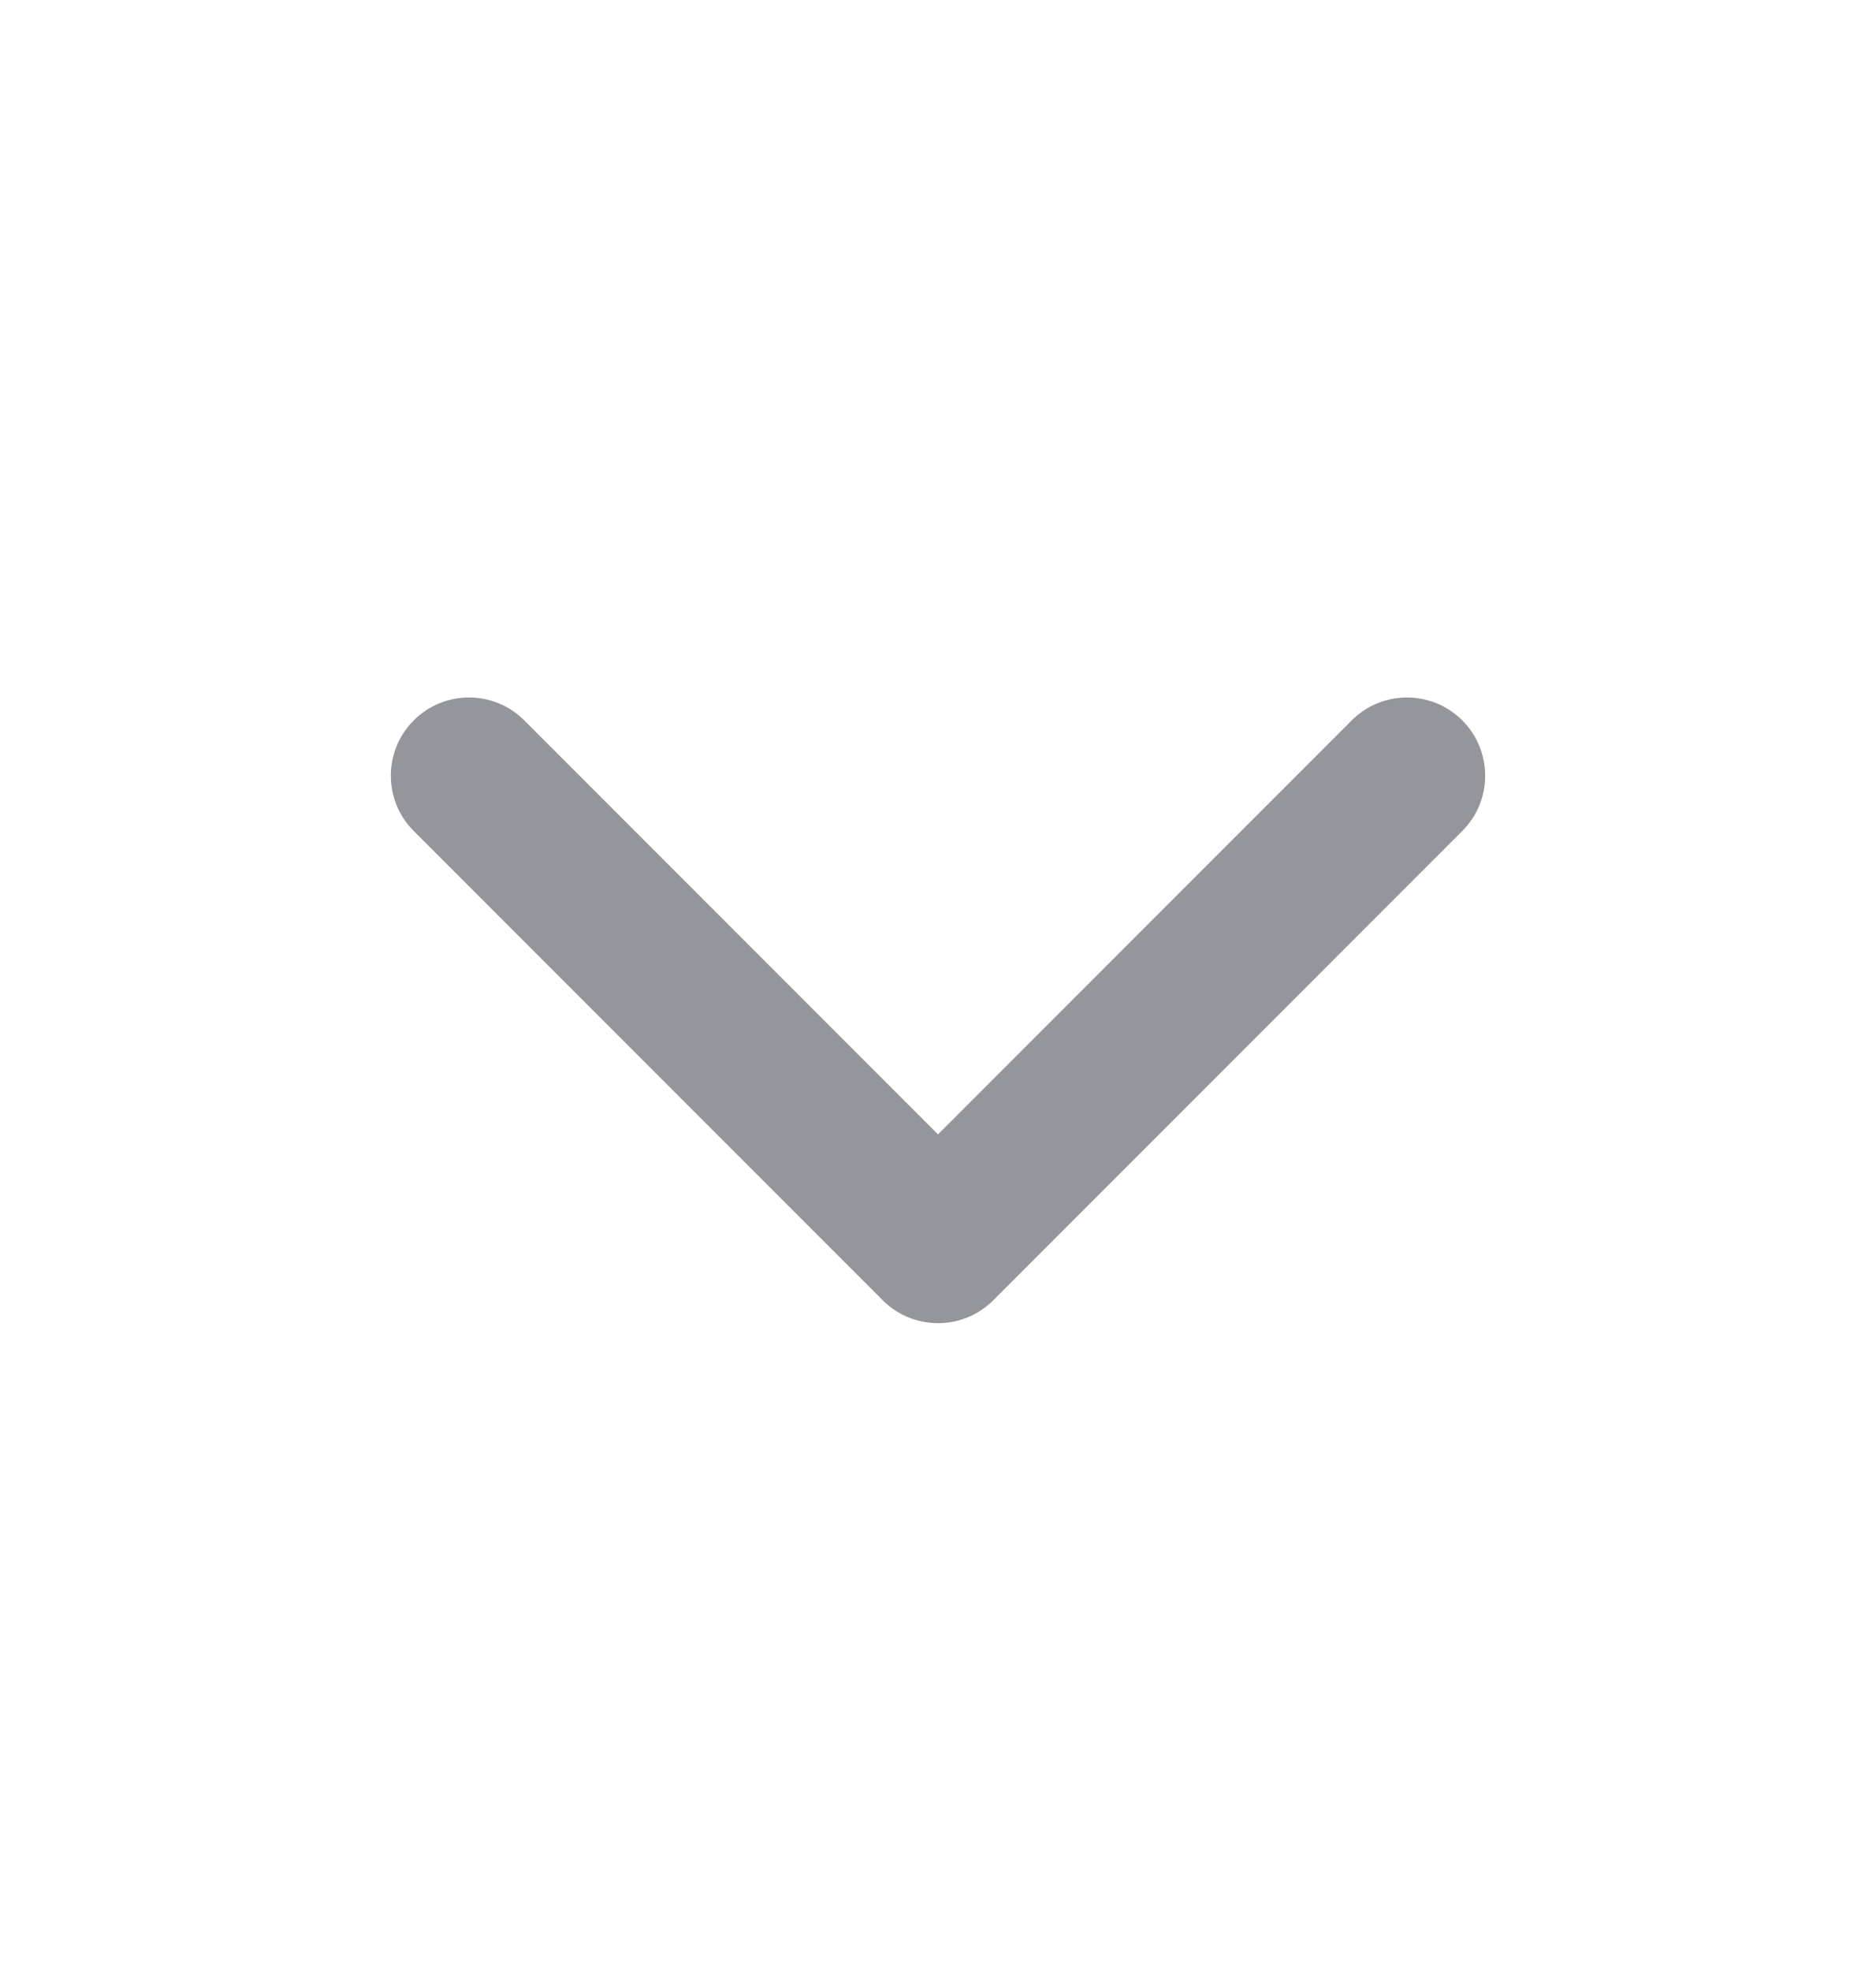
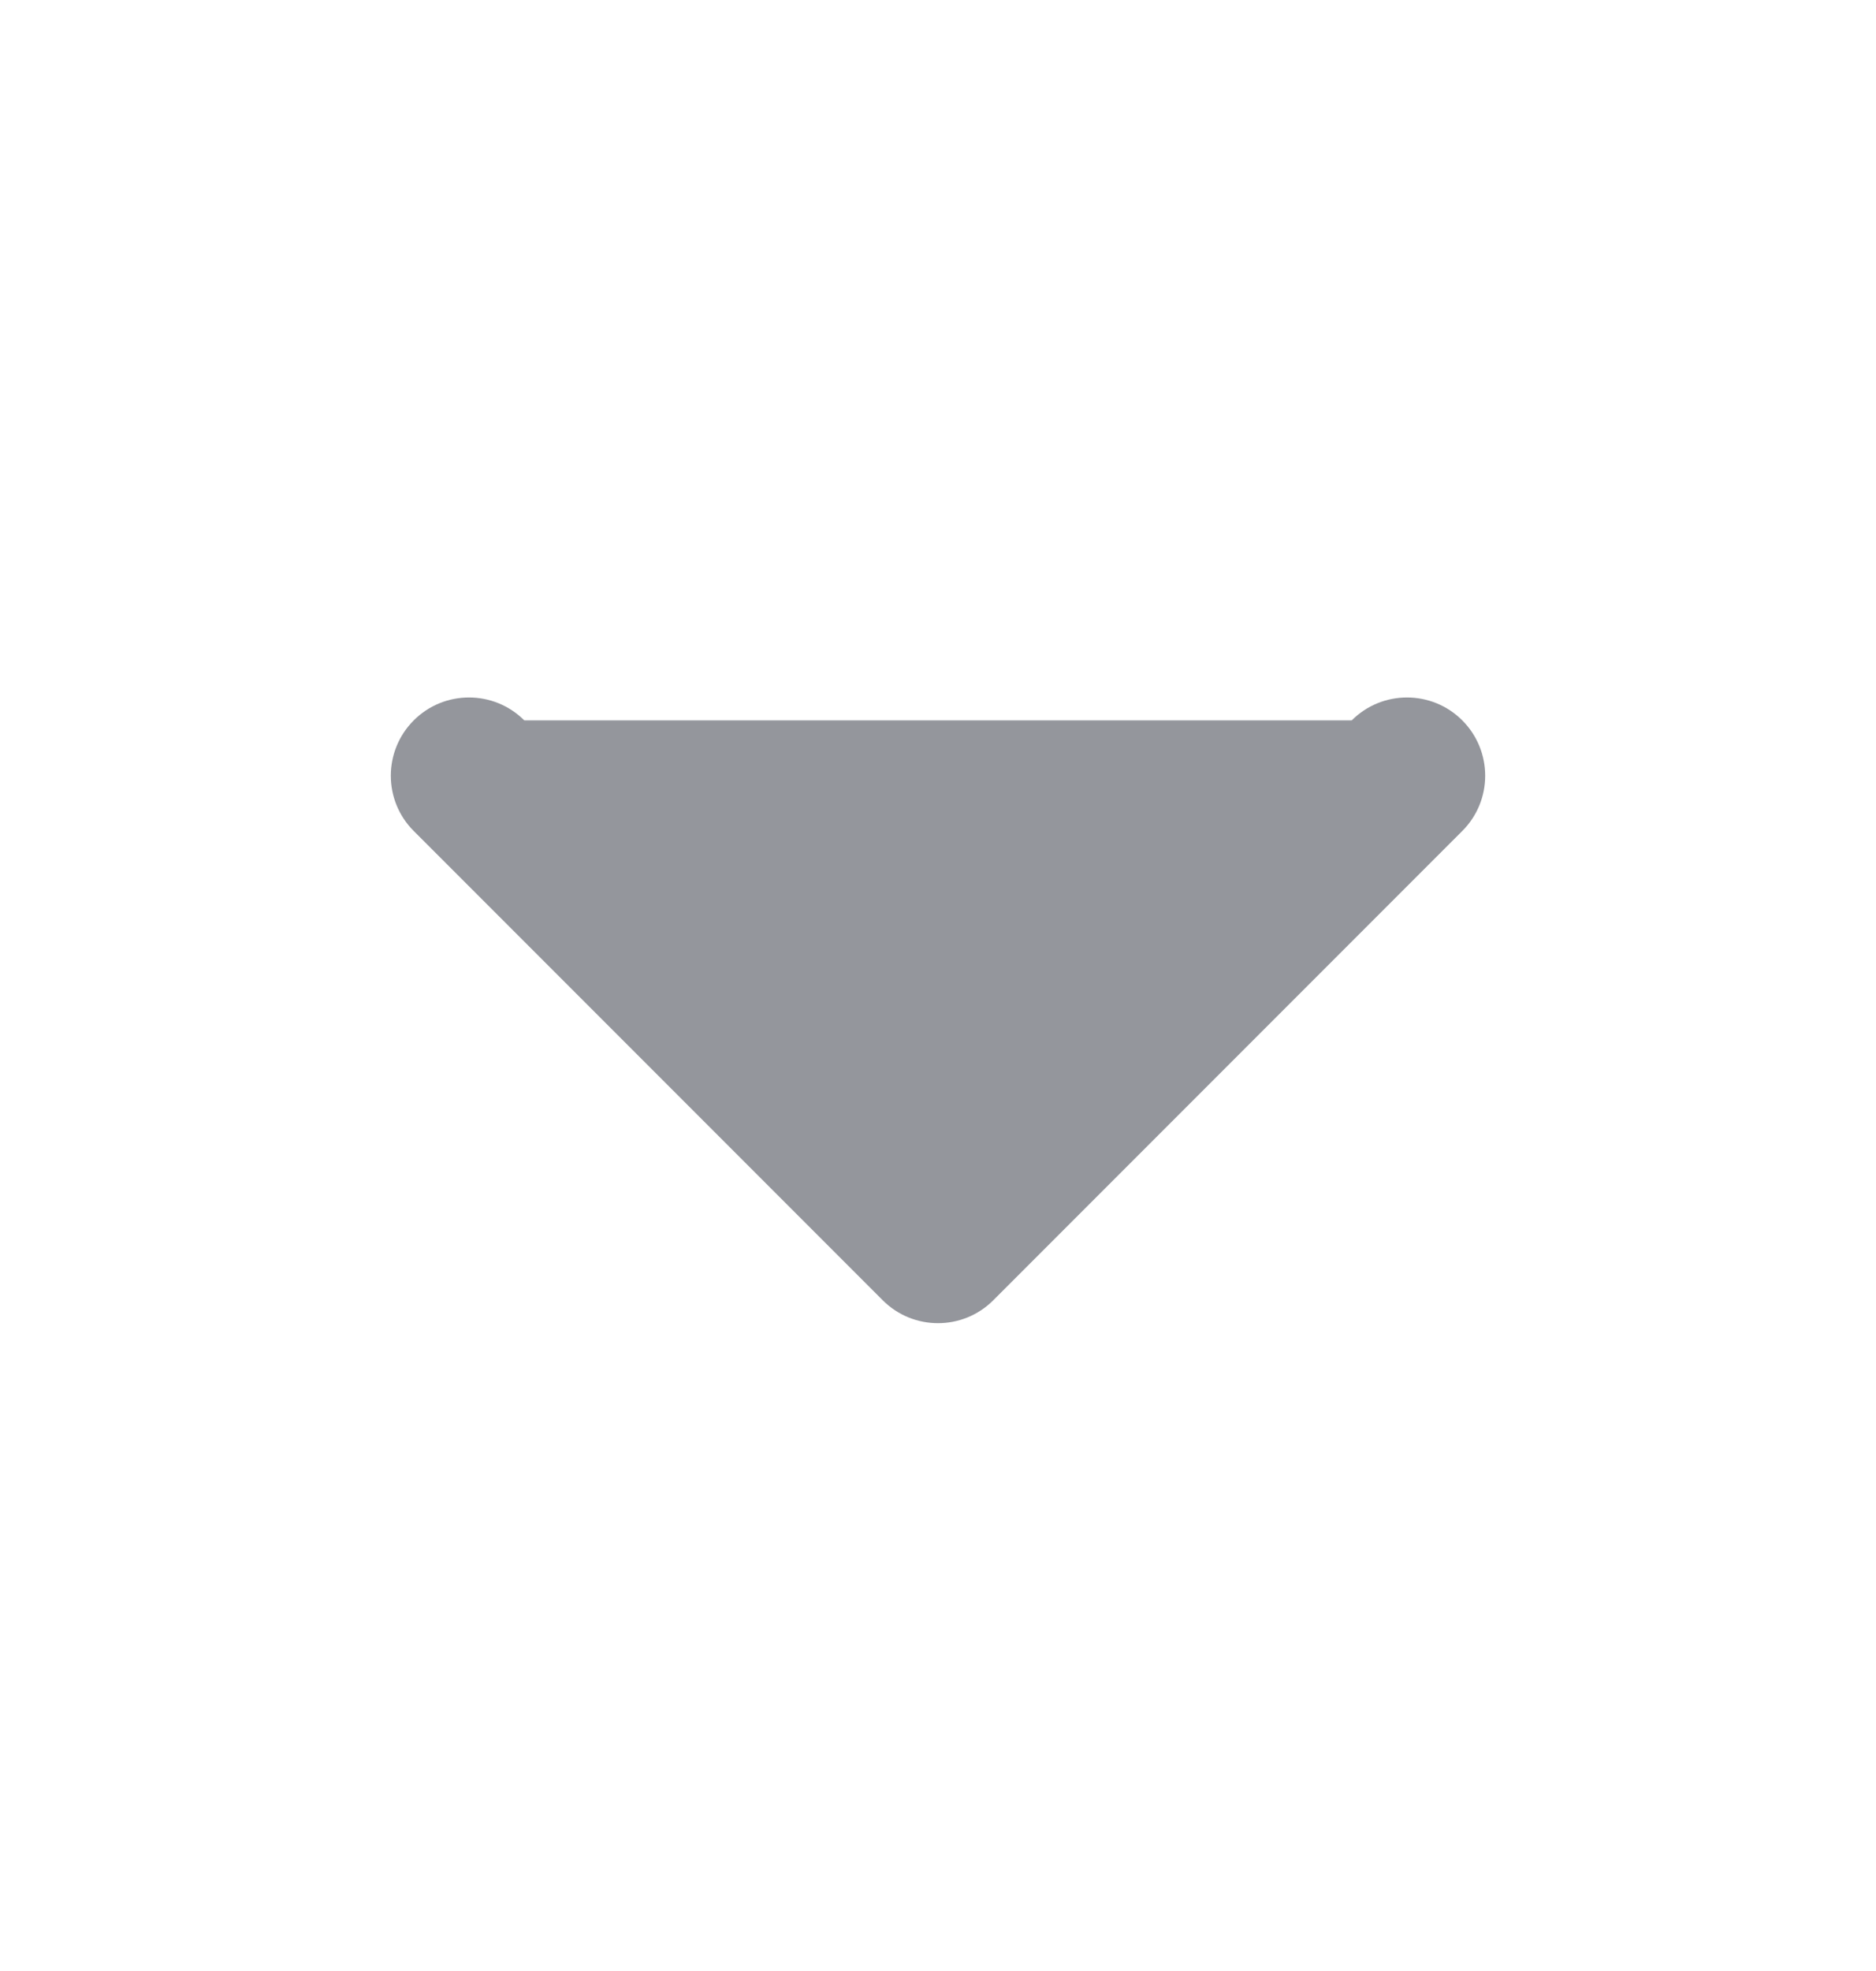
<svg xmlns="http://www.w3.org/2000/svg" width="20" height="21" viewBox="0 0 20 21" fill="none">
-   <path fill-rule="evenodd" clip-rule="evenodd" d="M4.411 7.675C4.736 7.35 5.264 7.35 5.589 7.675L10 12.086L14.411 7.675C14.736 7.35 15.264 7.35 15.589 7.675C15.915 8.001 15.915 8.529 15.589 8.854L10.589 13.854C10.264 14.179 9.736 14.179 9.411 13.854L4.411 8.854C4.085 8.529 4.085 8.001 4.411 7.675Z" fill="#94969C" />
+   <path fill-rule="evenodd" clip-rule="evenodd" d="M4.411 7.675C4.736 7.35 5.264 7.35 5.589 7.675L14.411 7.675C14.736 7.35 15.264 7.35 15.589 7.675C15.915 8.001 15.915 8.529 15.589 8.854L10.589 13.854C10.264 14.179 9.736 14.179 9.411 13.854L4.411 8.854C4.085 8.529 4.085 8.001 4.411 7.675Z" fill="#94969C" />
</svg>